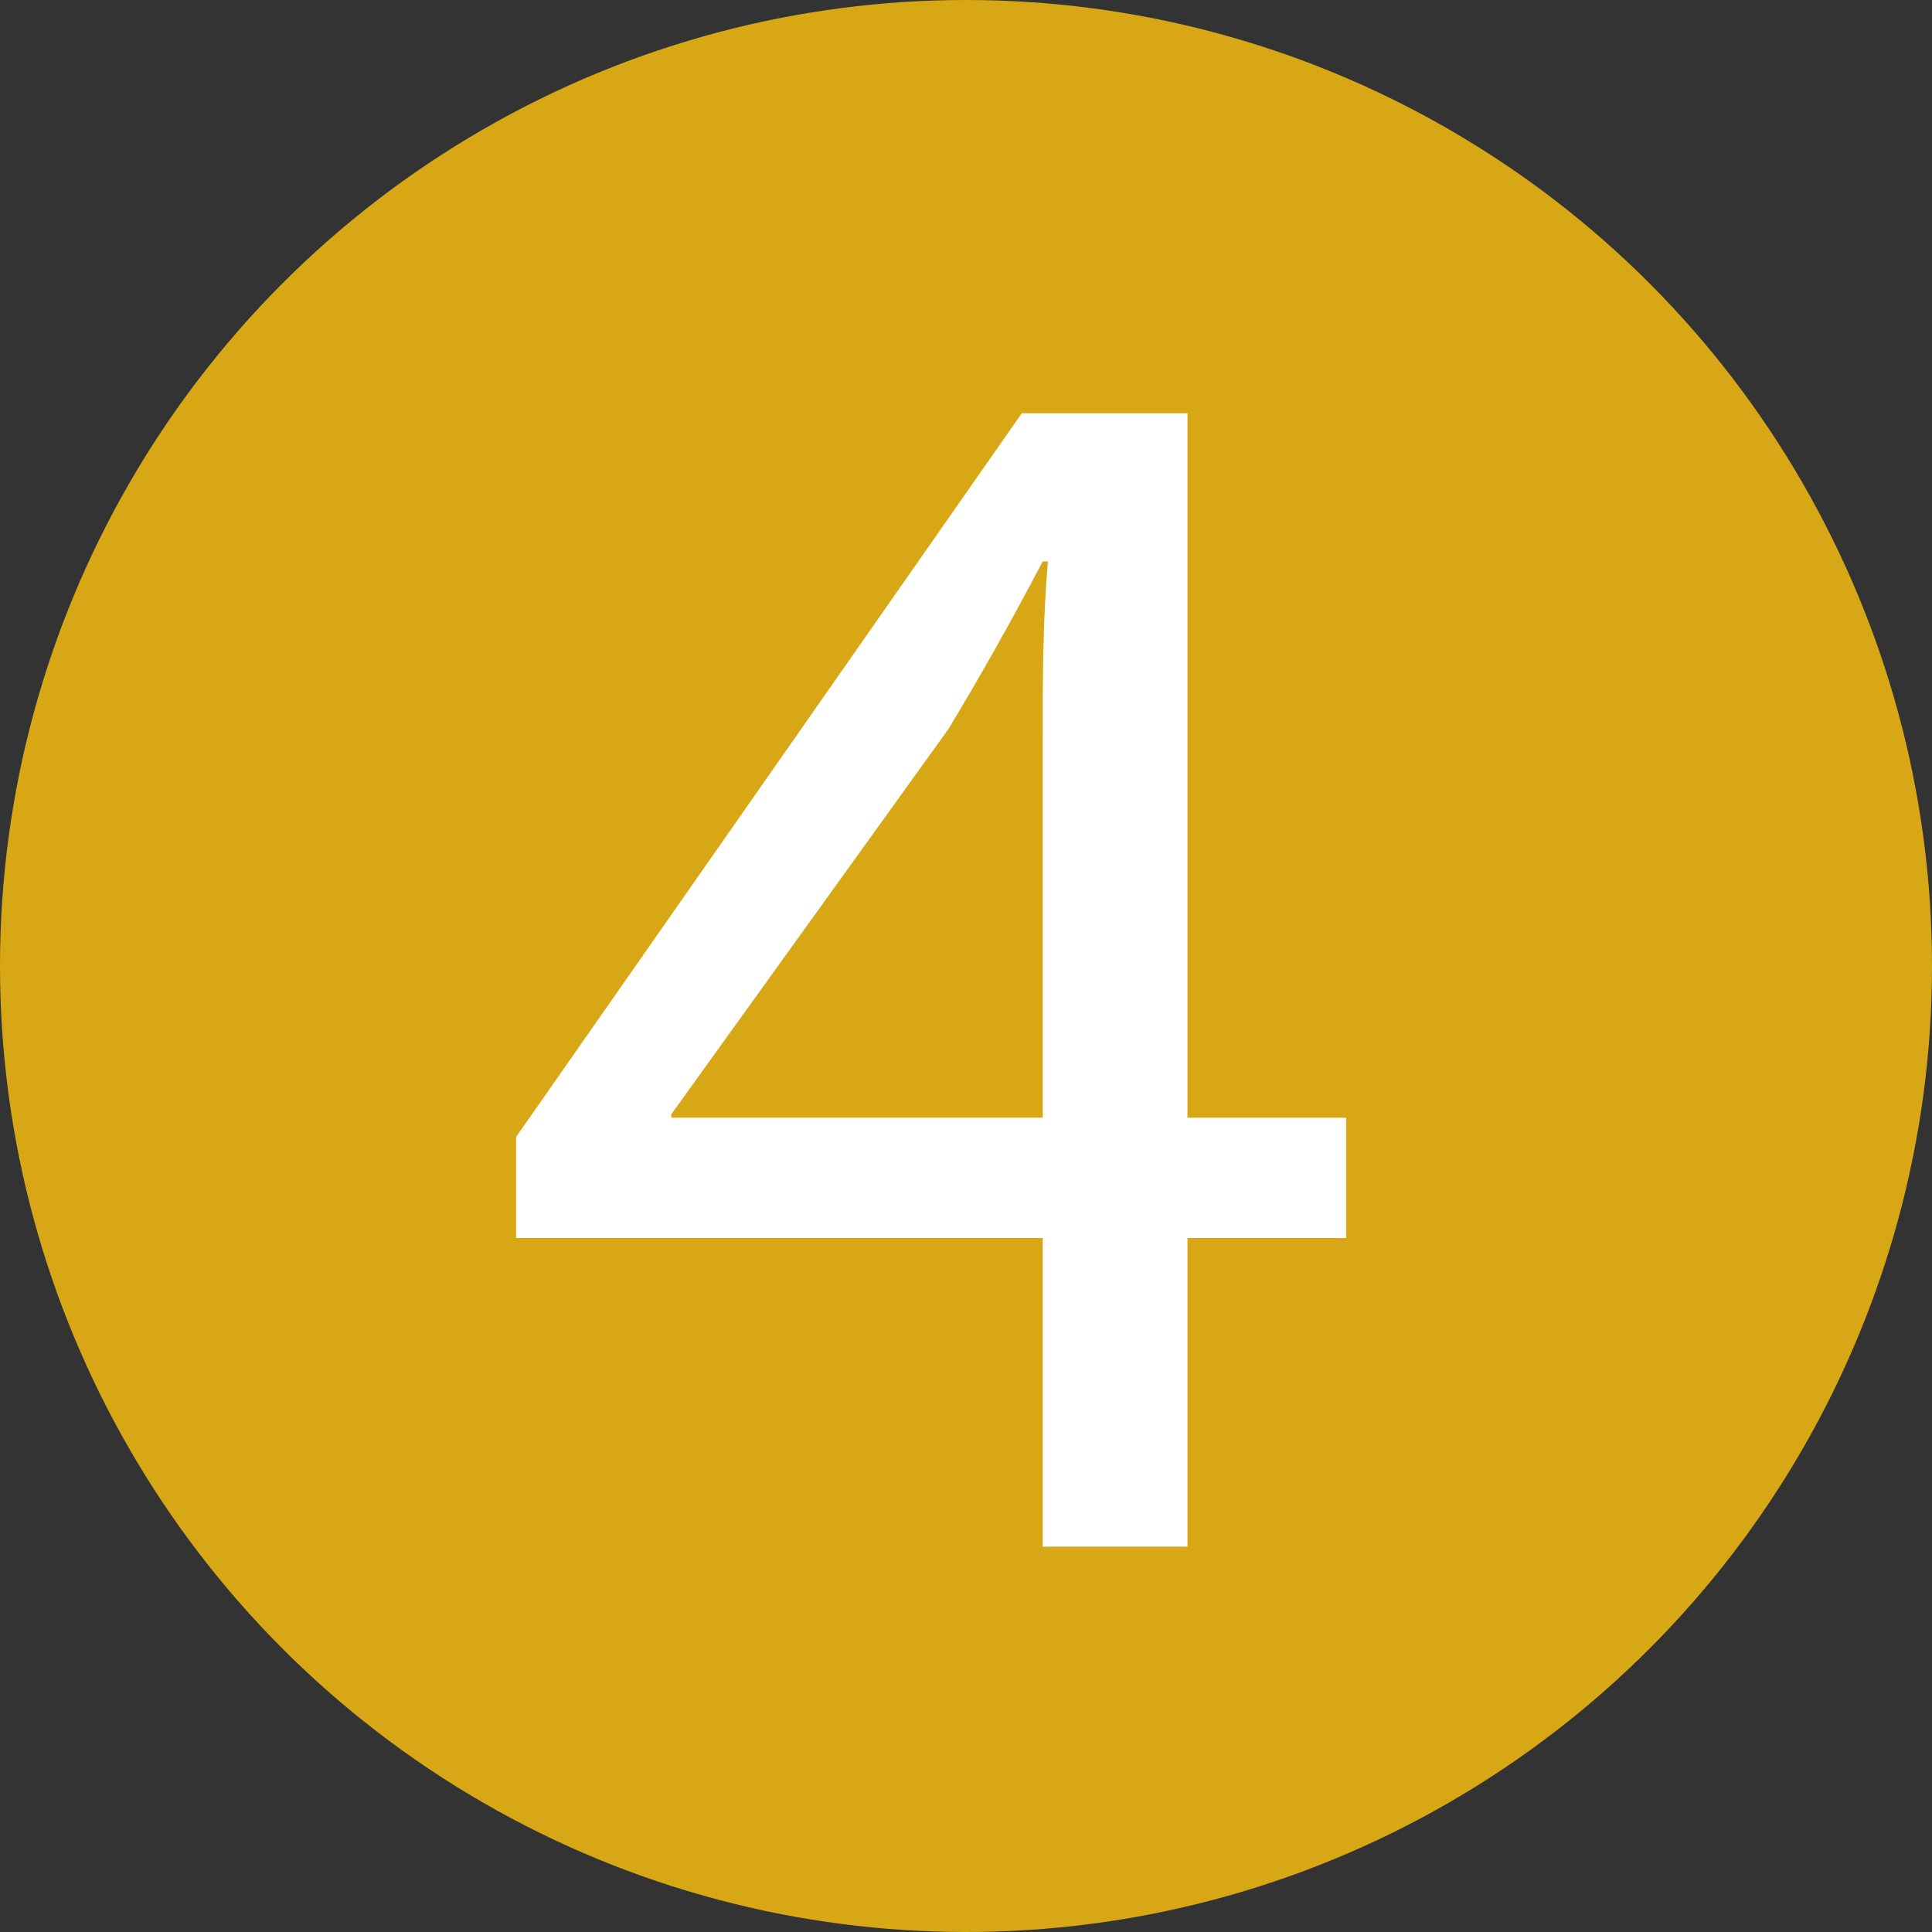
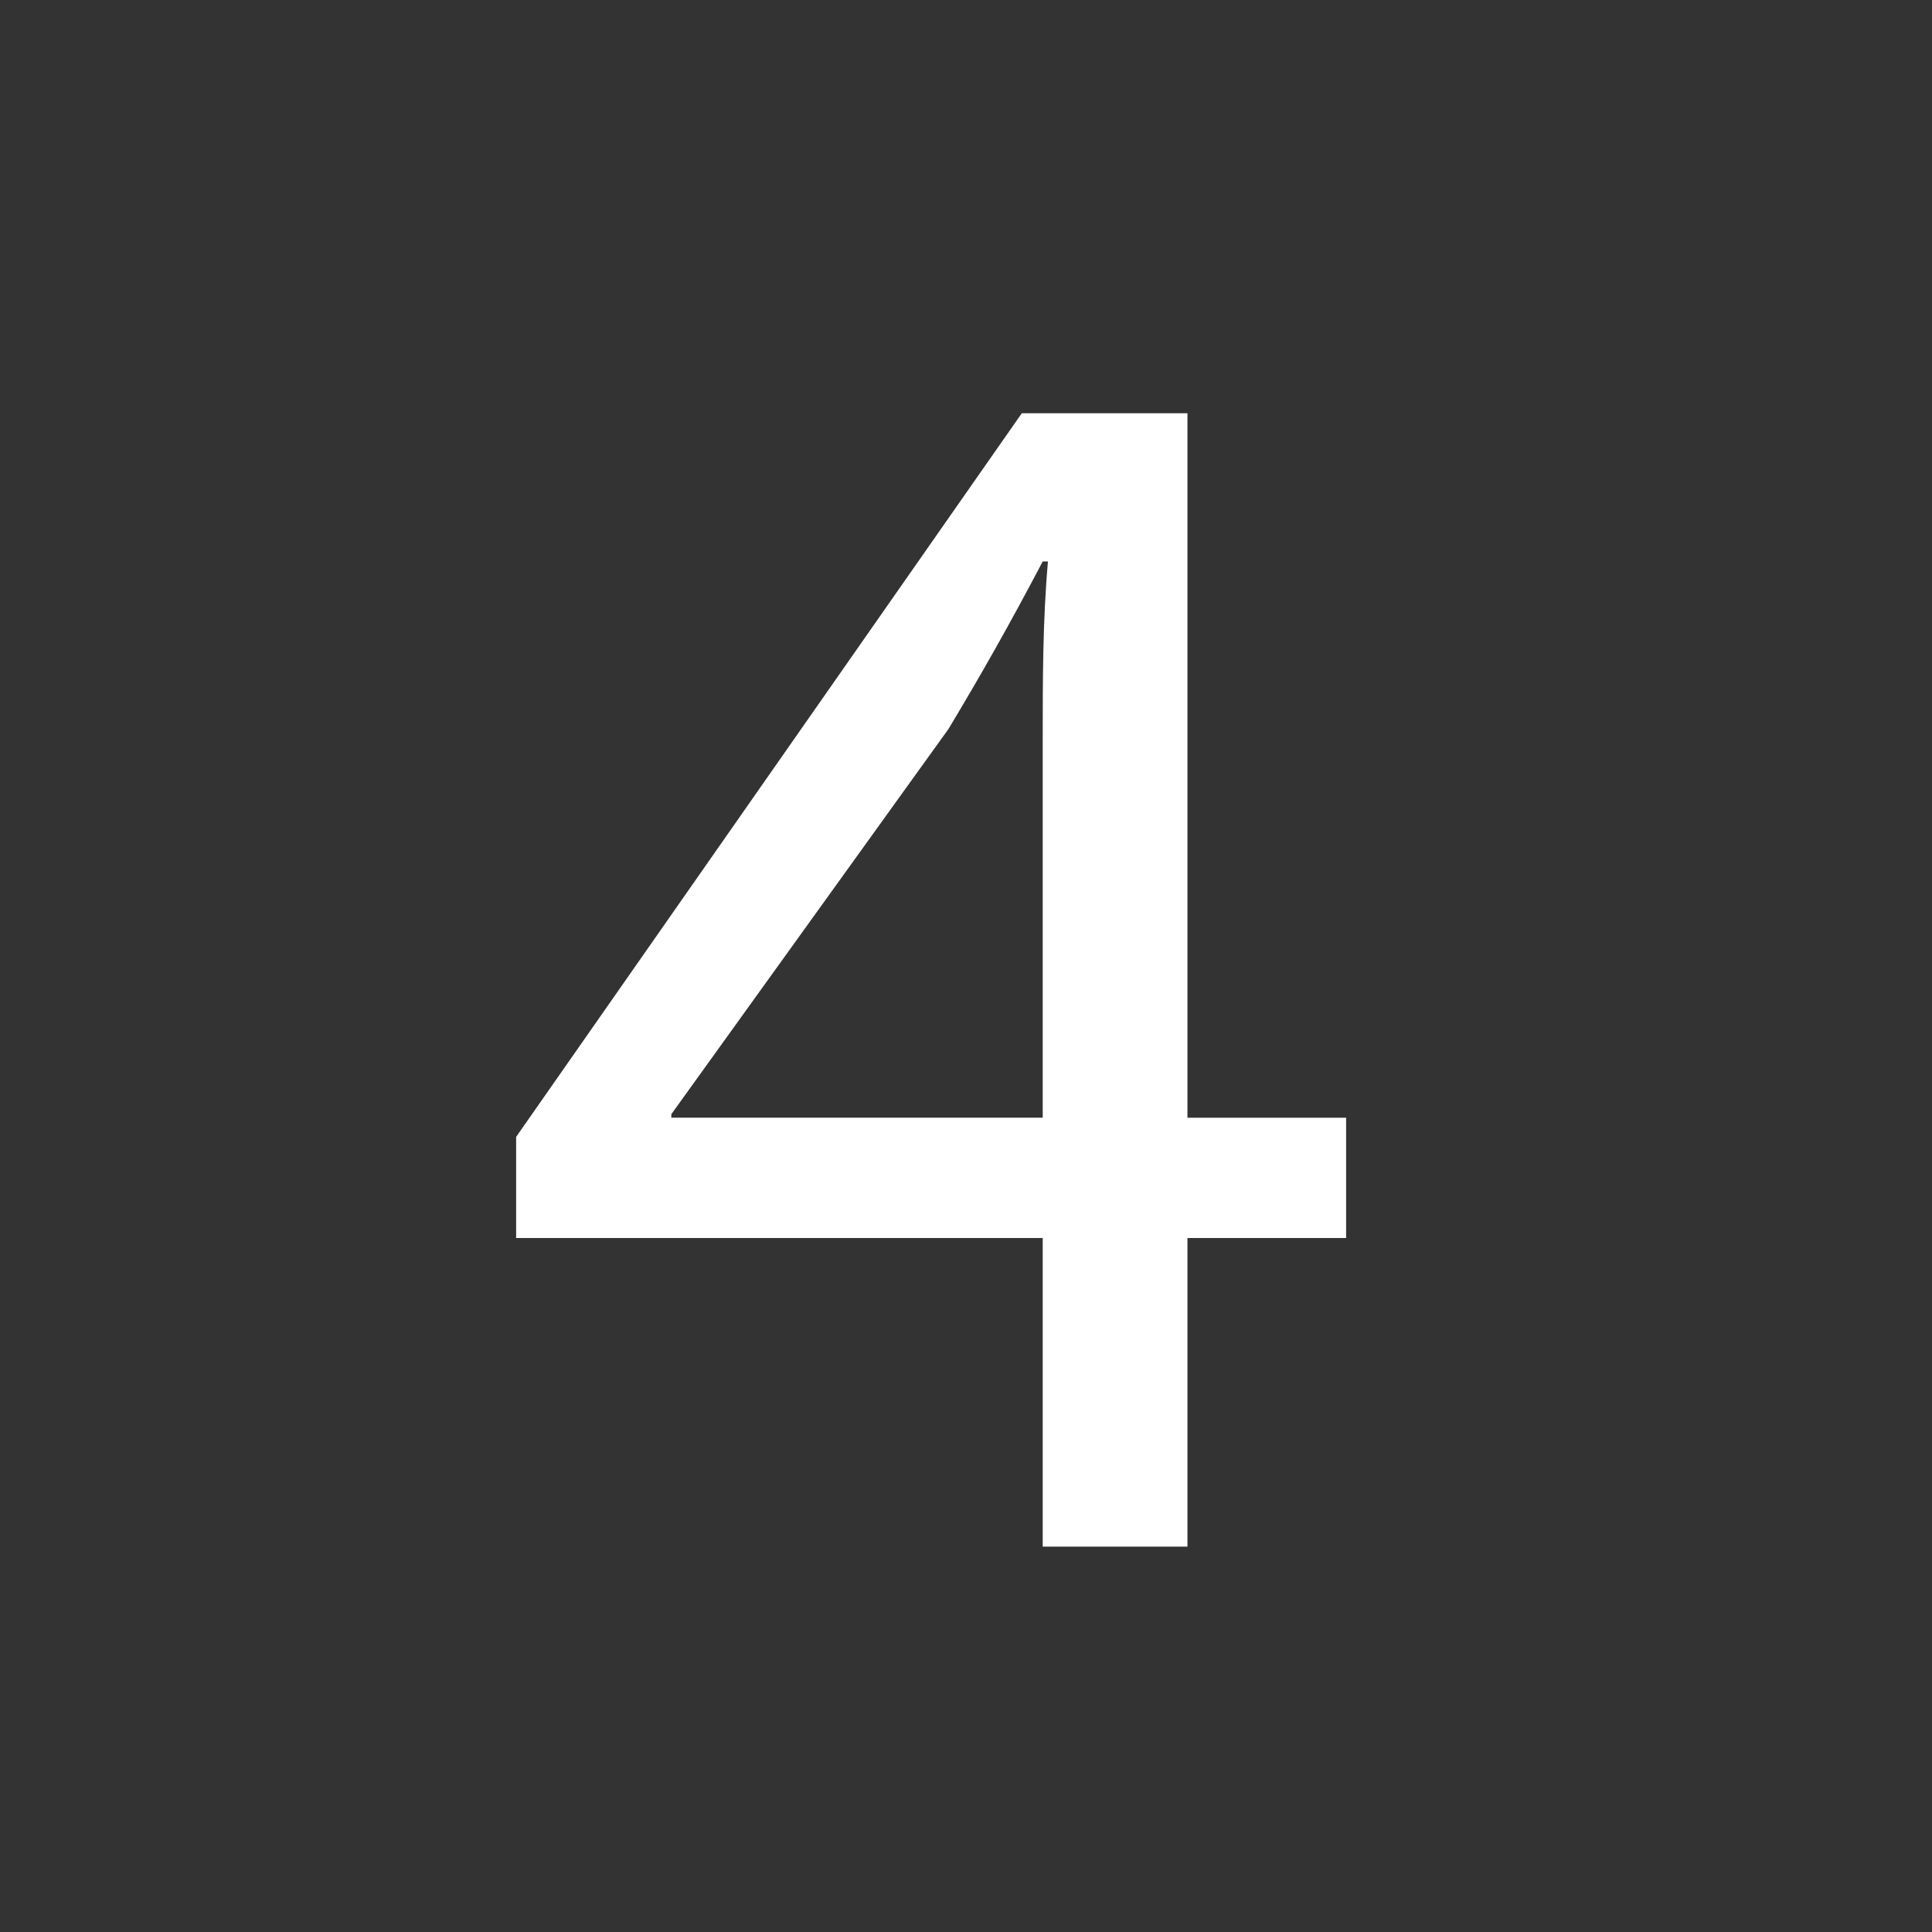
<svg xmlns="http://www.w3.org/2000/svg" id="Layer_2" viewBox="0 0 11.08 11.08">
  <rect x="0" y="0" width="11.08" height="11.08" fill="#333333" stroke="none" />
  <defs>
    <style>.cls-1{fill:#fff;}.cls-2{fill:#d7a716;}</style>
  </defs>
  <g id="Layer_1-2">
    <g>
-       <circle class="cls-2" cx="5.54" cy="5.54" r="5.54" />
-       <path class="cls-1" d="m5.98,8.87v-1.77h-3.02v-.58l2.9-4.15h.95v4.04h.91v.69h-.91v1.77h-.83Zm0-2.46v-2.17c0-.34,0-.68.03-1.02h-.03c-.2.38-.36.66-.54.96l-1.59,2.21v.02h2.13Z" />
+       <path class="cls-1" d="m5.98,8.87v-1.77h-3.02v-.58l2.9-4.15h.95v4.04h.91v.69h-.91v1.77h-.83Zm0-2.46v-2.17c0-.34,0-.68.03-1.02h-.03c-.2.38-.36.66-.54.96l-1.59,2.21v.02h2.13" />
    </g>
  </g>
</svg>